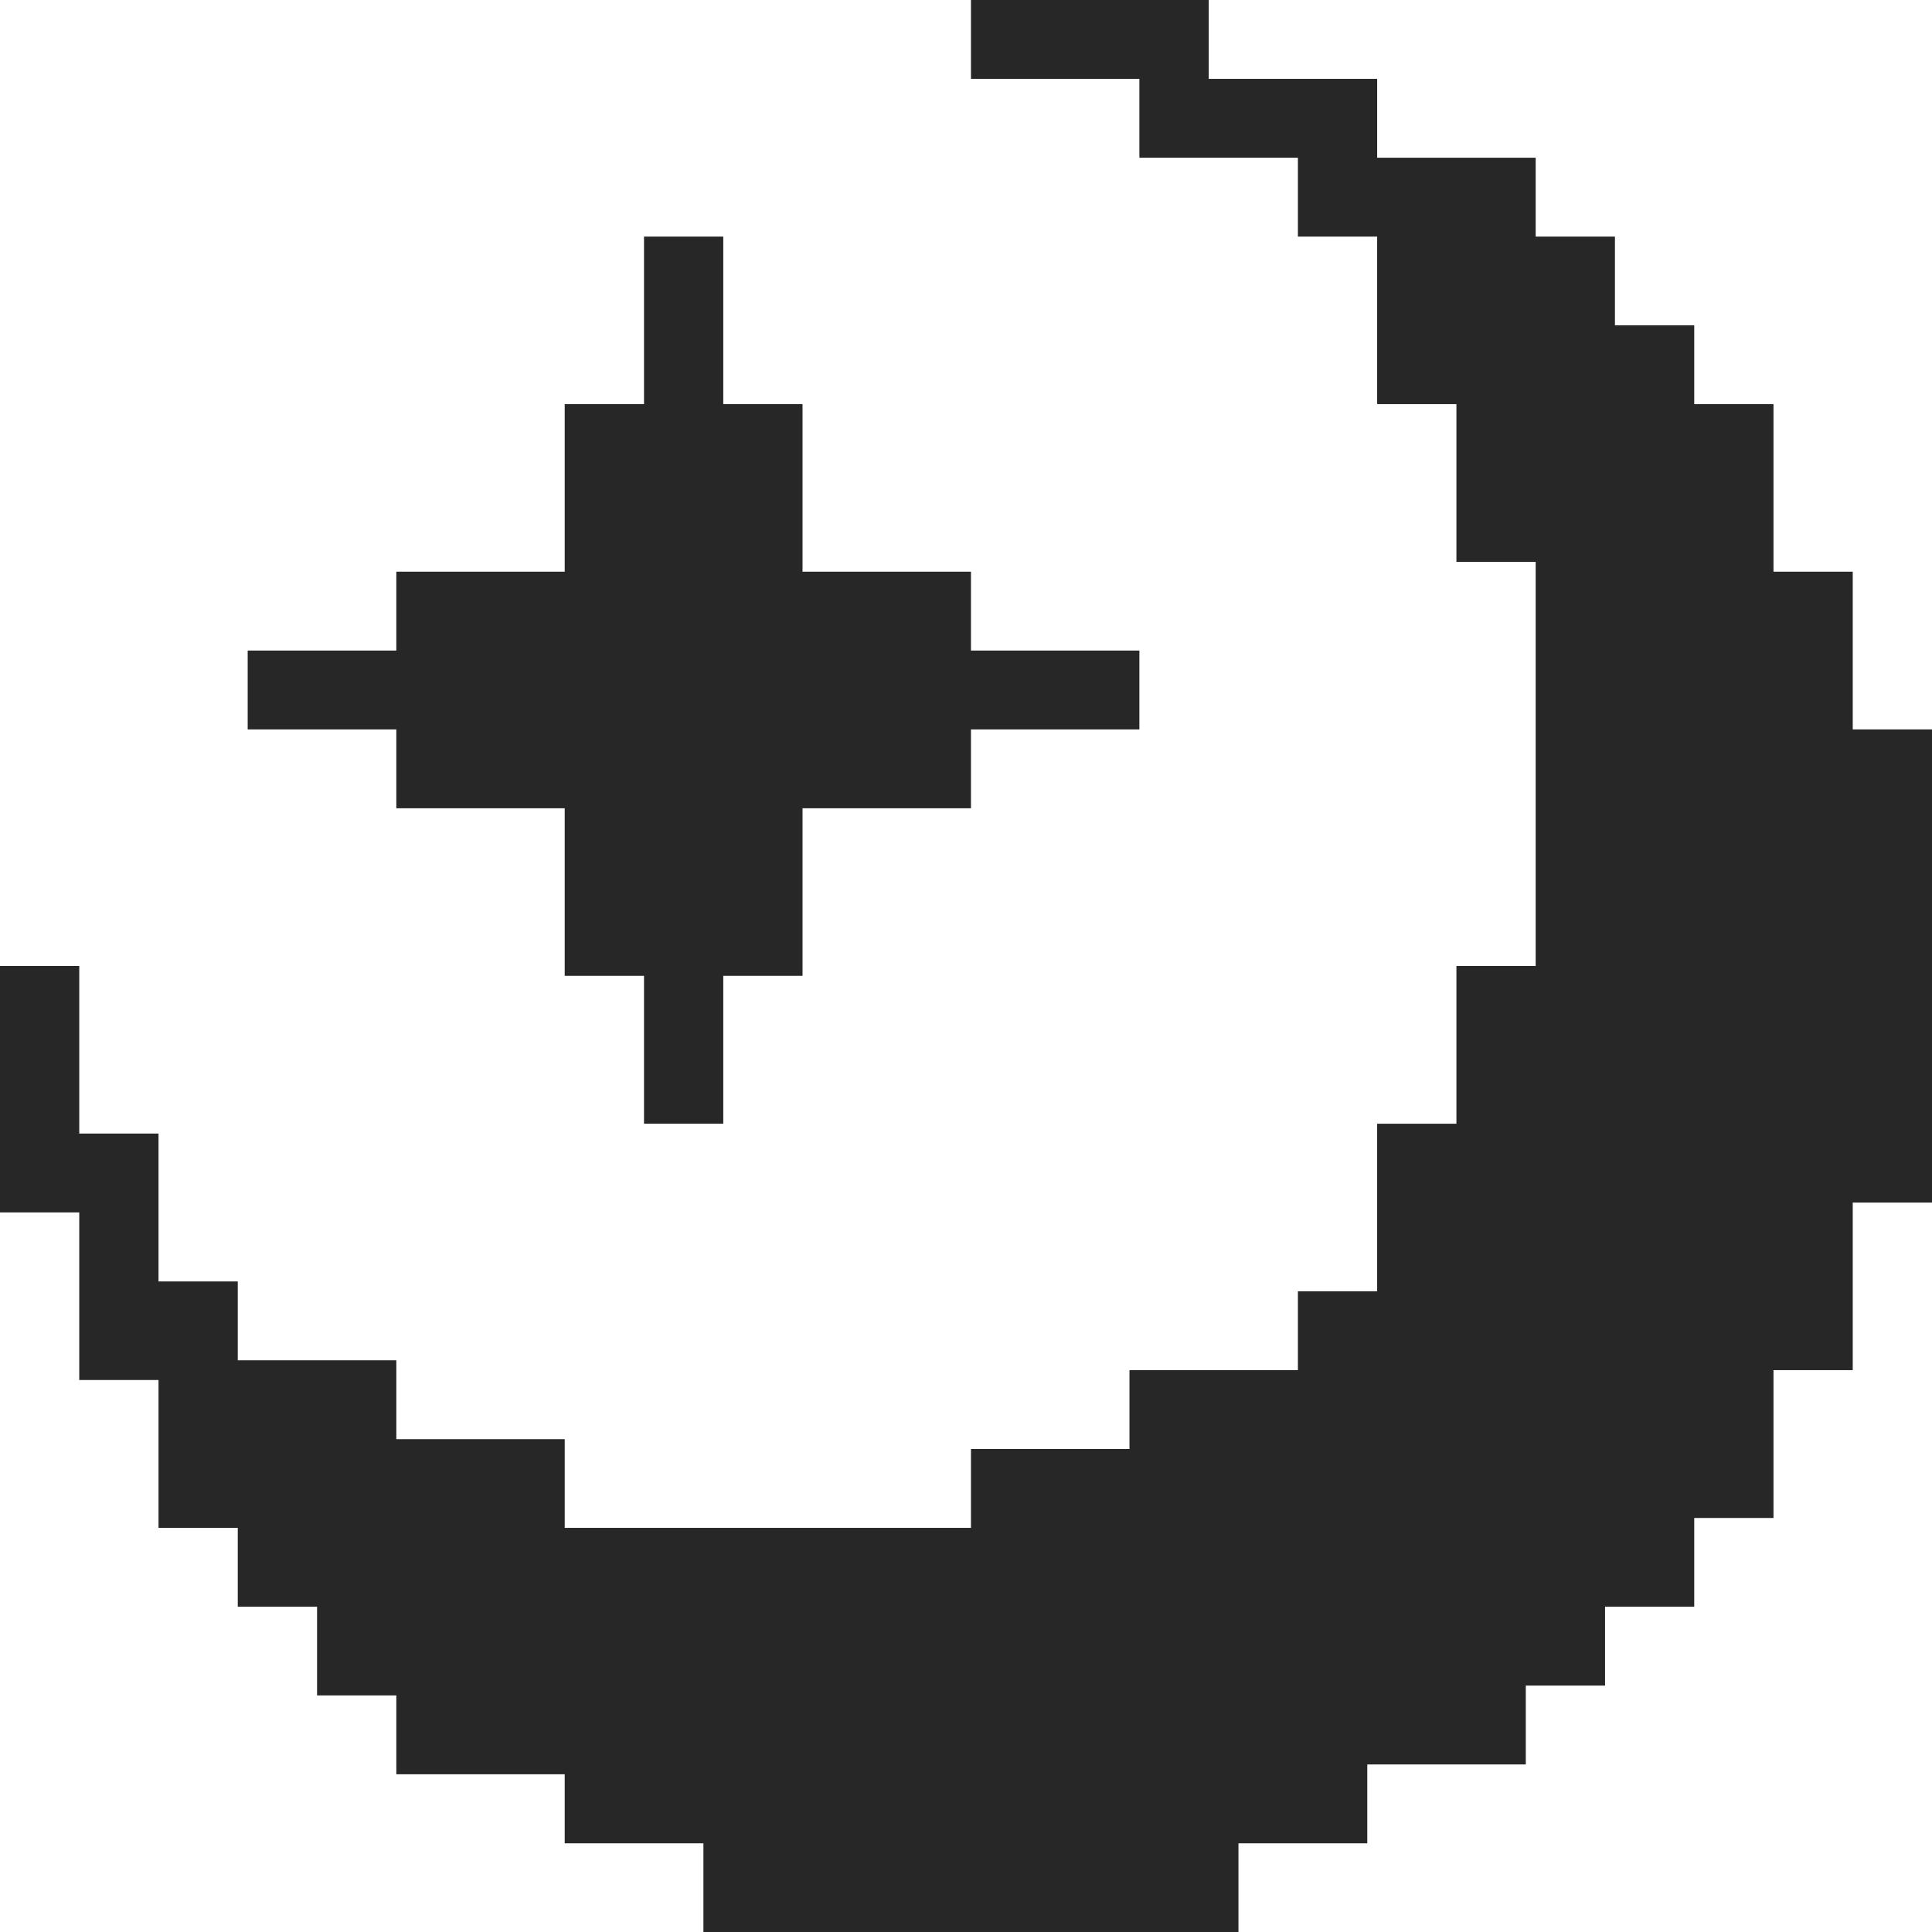
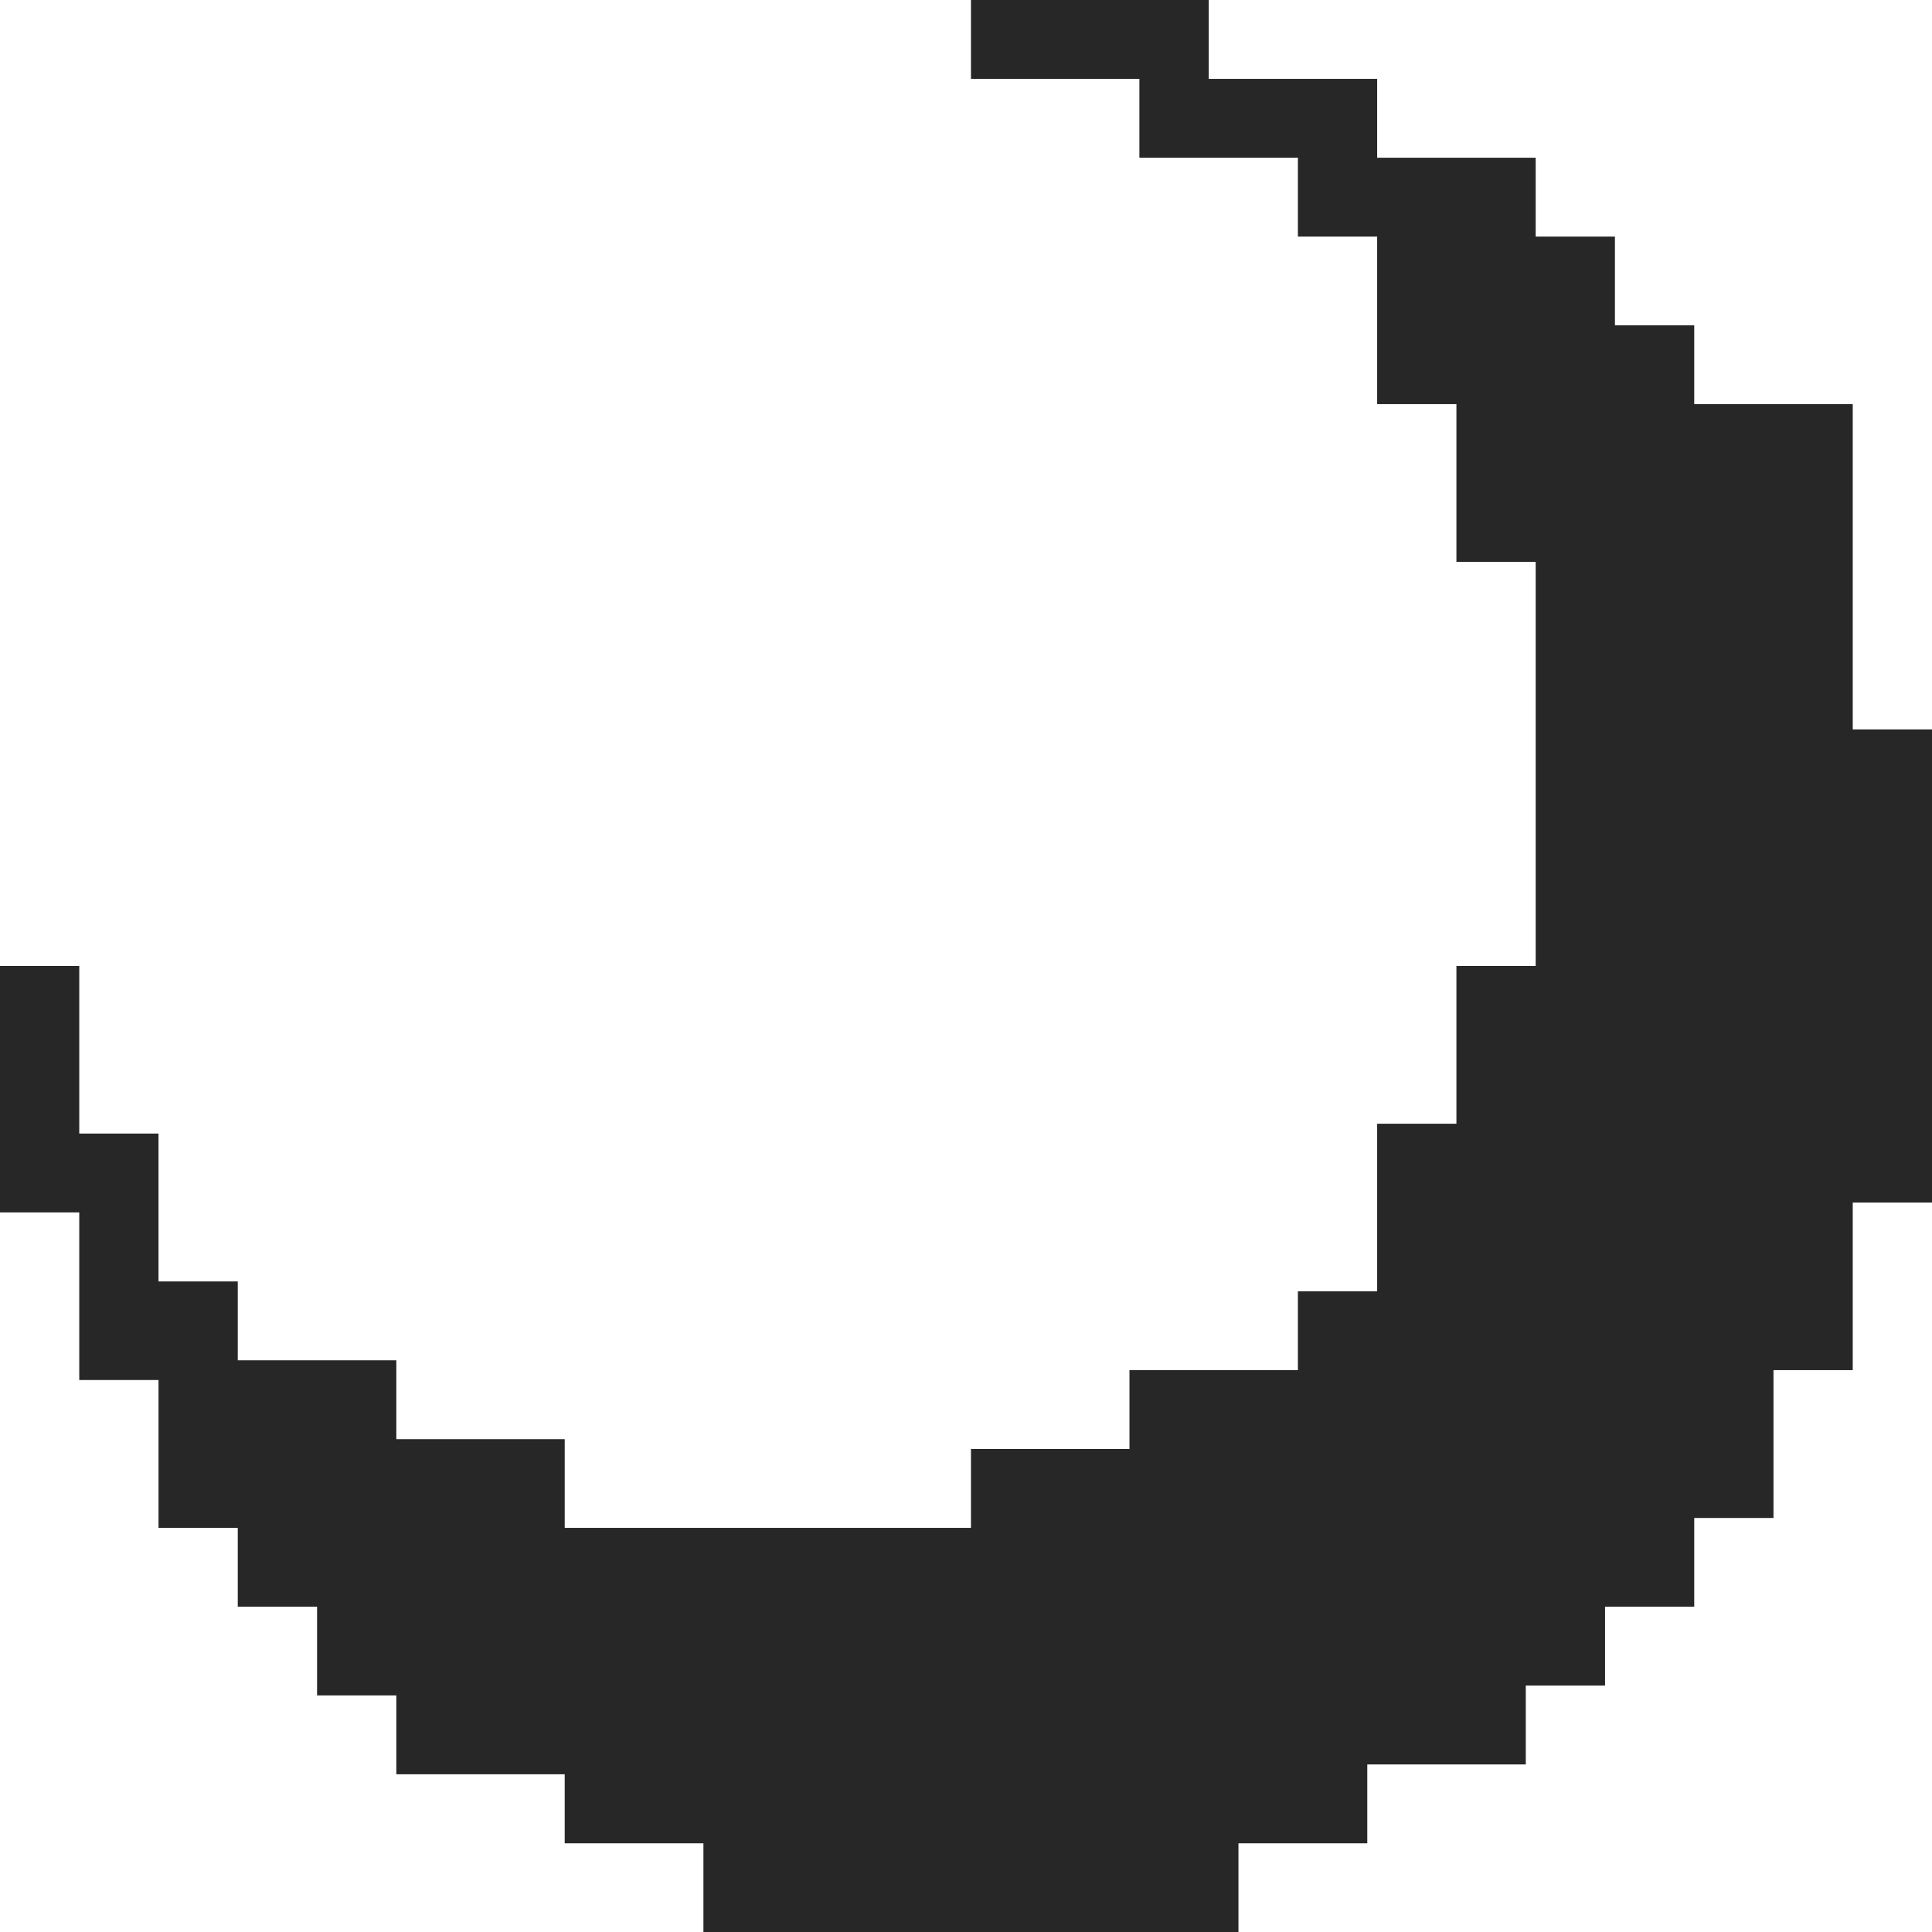
<svg xmlns="http://www.w3.org/2000/svg" width="44" height="44" viewBox="0 0 44 44" fill="none">
-   <path d="M27.528 1.796H31.364V3.592H34.974V5.388H36.779V7.408H38.585V9.204H40.39V13.02H42.195V16.612H44V27.388H42.195V31.204H40.39V34.571H38.585V36.592H36.554V38.388H34.749V40.184H31.139V41.98H28.205V44H16.02V41.98H12.861V40.408H9.026V38.612H7.221V36.592H5.415V34.796H3.61V31.429H1.805V27.612H0V22H1.805V25.816H3.61V29.184H5.415V30.98H9.026V32.776H12.861V34.796H22.113V33H25.723V31.204H29.559V29.408H31.364V25.592H33.169V22H34.974V12.796H33.169V9.204H31.364V5.388H29.559V3.592H25.949V1.796H22.113V0H27.528V1.796Z" fill="#272727" />
-   <path d="M16.472 9.204H18.277V13.02H22.113V14.816H25.949V16.612H22.113V18.408H18.277V22.224H16.472V25.592H14.667V22.224H12.861V18.408H9.026V16.612H5.641V14.816H9.026V13.02H12.861V9.204H14.667V5.388H16.472V9.204Z" fill="#272727" />
+   <path d="M27.528 1.796H31.364V3.592H34.974V5.388H36.779V7.408H38.585V9.204H40.39H42.195V16.612H44V27.388H42.195V31.204H40.39V34.571H38.585V36.592H36.554V38.388H34.749V40.184H31.139V41.98H28.205V44H16.02V41.98H12.861V40.408H9.026V38.612H7.221V36.592H5.415V34.796H3.61V31.429H1.805V27.612H0V22H1.805V25.816H3.61V29.184H5.415V30.98H9.026V32.776H12.861V34.796H22.113V33H25.723V31.204H29.559V29.408H31.364V25.592H33.169V22H34.974V12.796H33.169V9.204H31.364V5.388H29.559V3.592H25.949V1.796H22.113V0H27.528V1.796Z" fill="#272727" />
</svg>